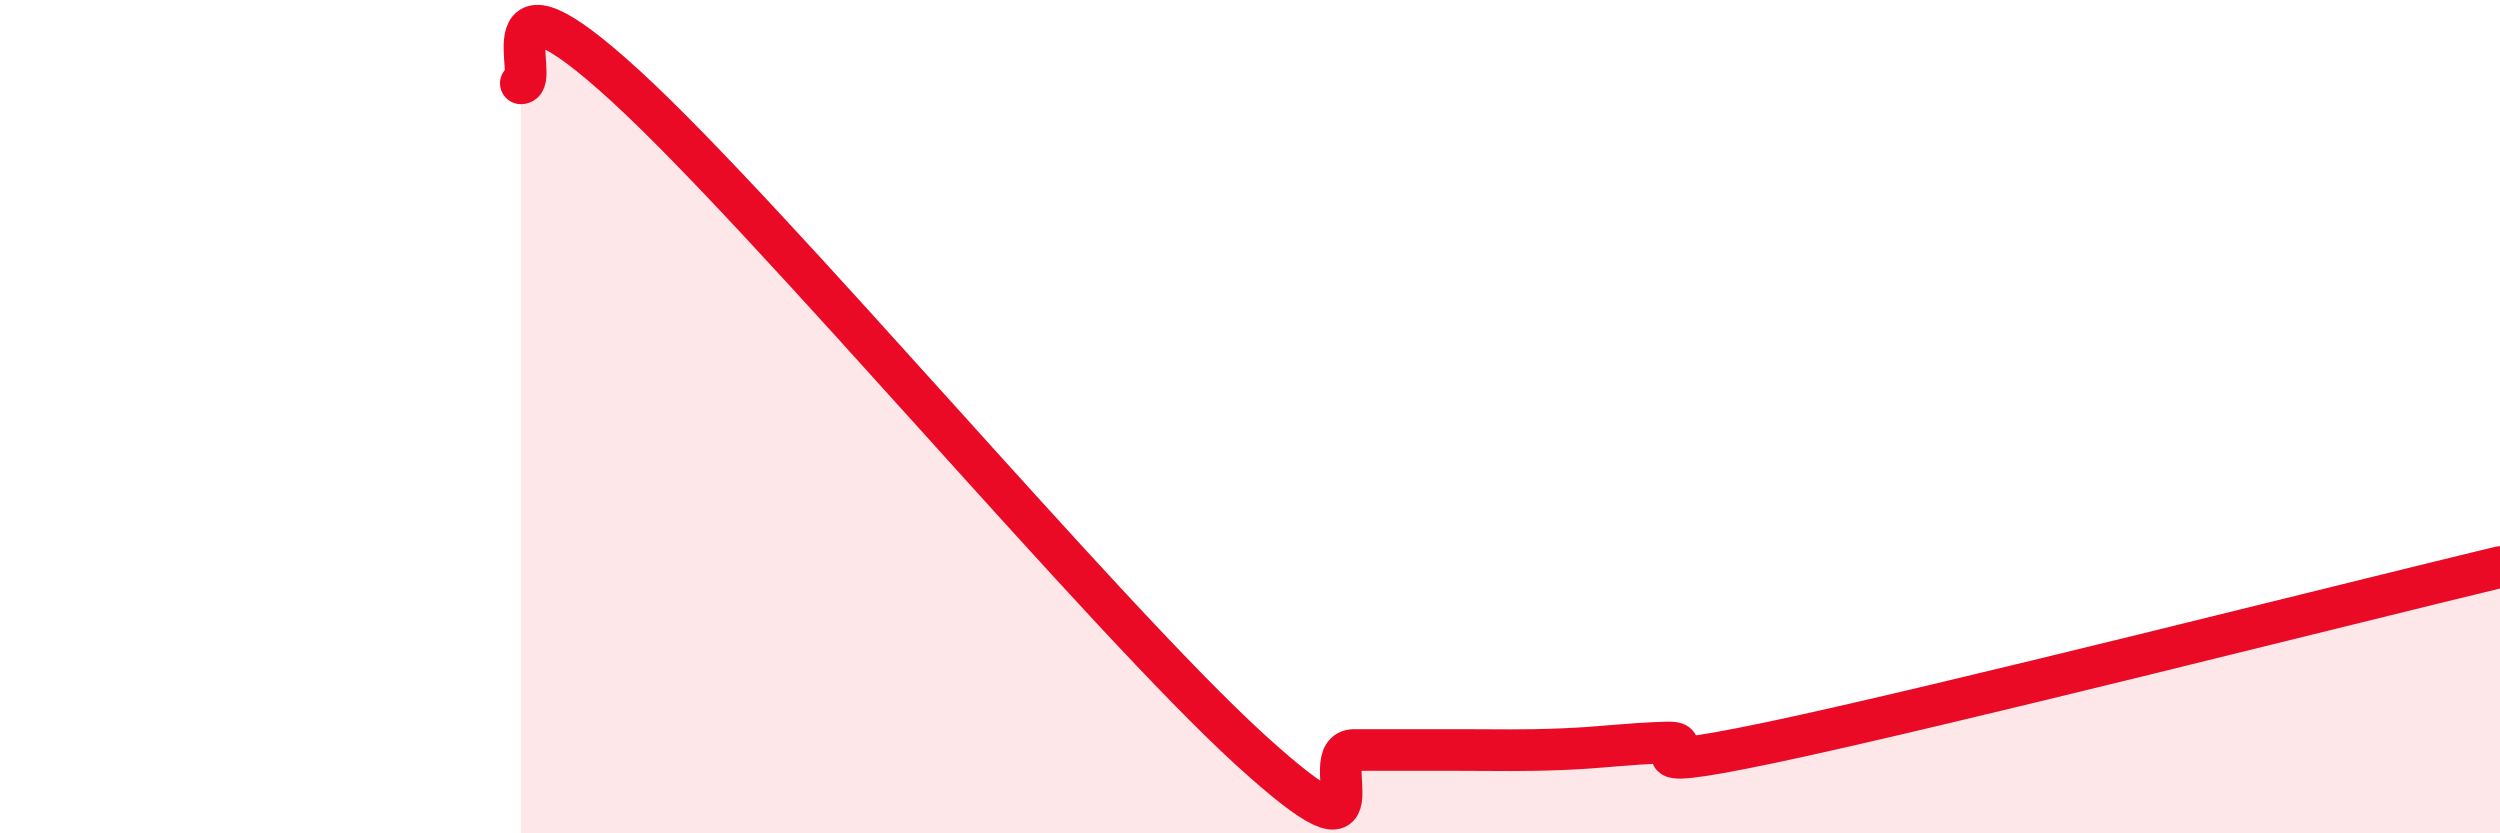
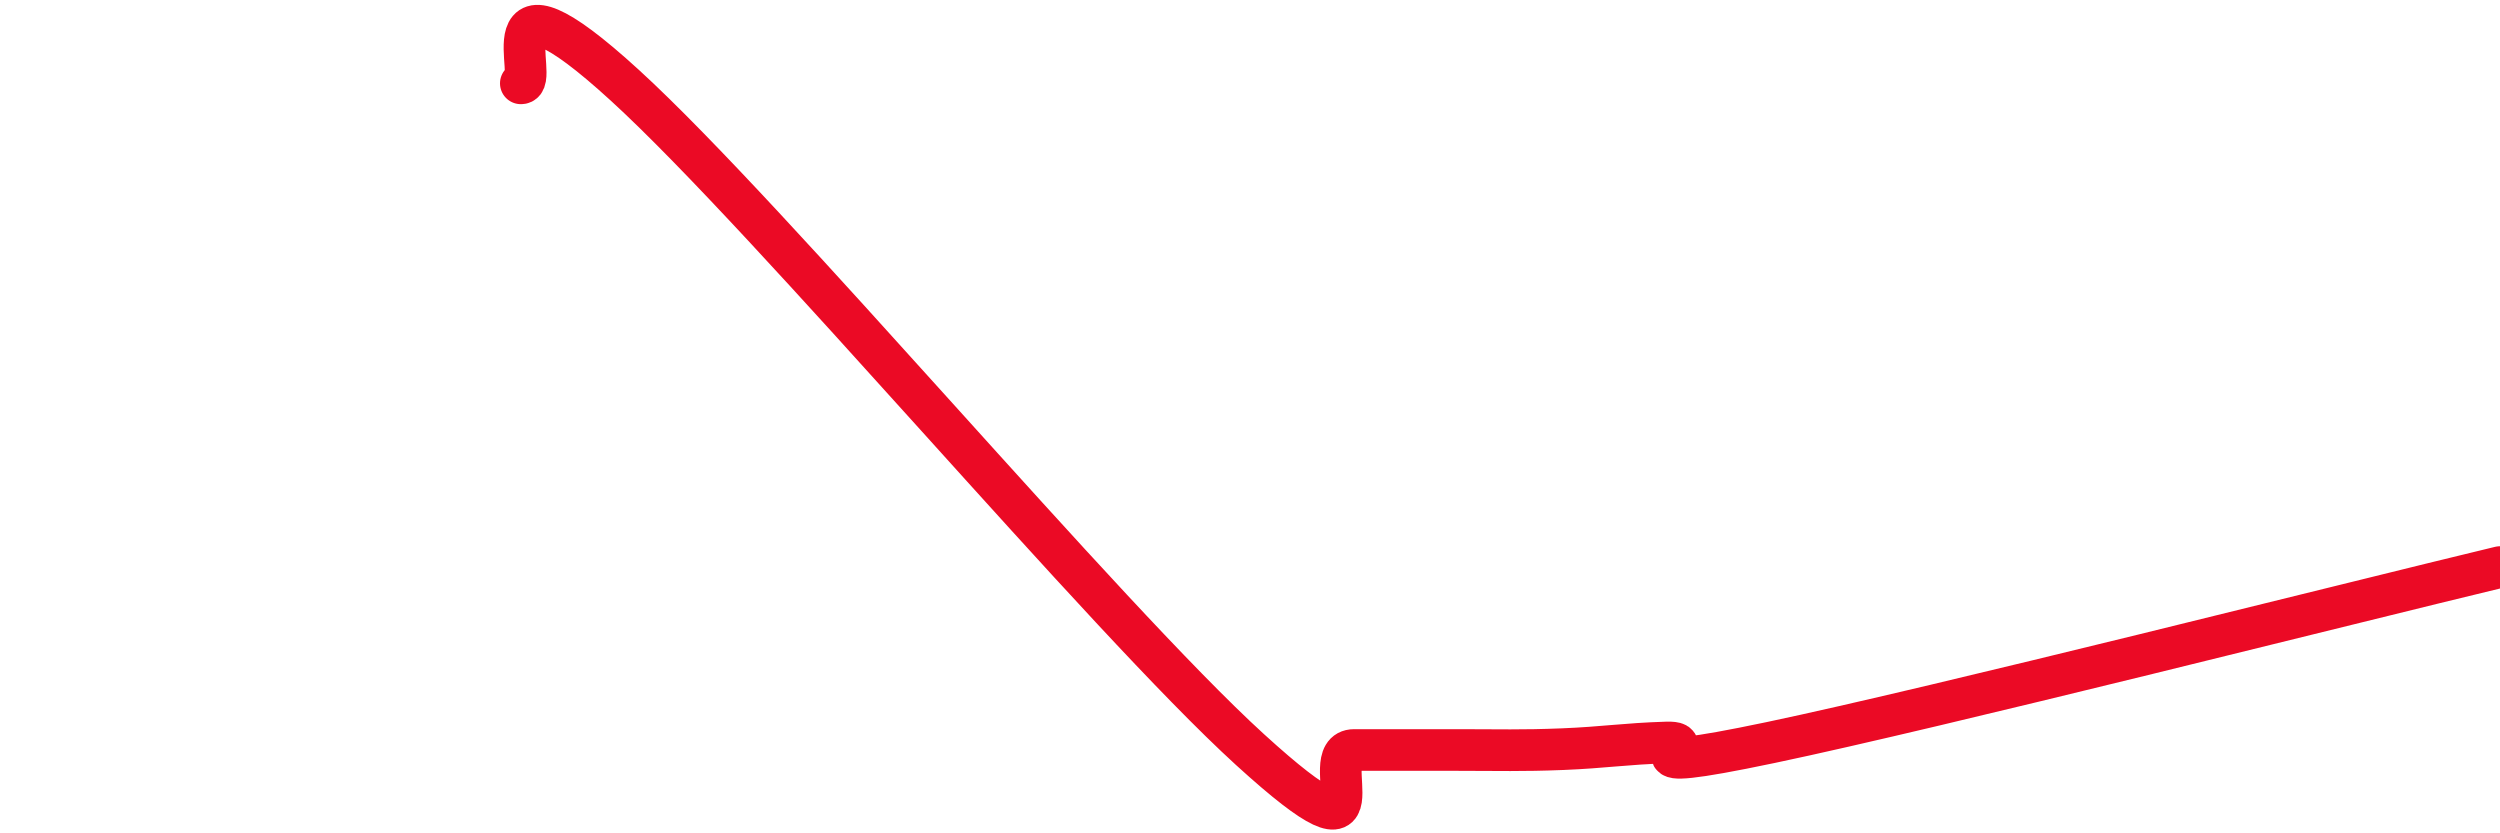
<svg xmlns="http://www.w3.org/2000/svg" width="60" height="20" viewBox="0 0 60 20">
-   <path d="M 12.5,2 C 13,2.01 11.5,-1.15 15,2.05 C 18.5,5.25 26.5,14.8 30,17.99 C 33.5,21.18 31.5,18 32.5,18 C 33.5,18 34,18 35,18 C 36,18 36.5,18.02 37.5,17.98 C 38.5,17.94 39,17.85 40,17.82 C 41,17.79 38.5,18.66 42.5,17.82 C 46.5,16.98 56.5,14.45 60,13.61L60 20L12.5 20Z" fill="#EB0A25" opacity="0.1" stroke-linecap="round" stroke-linejoin="round" />
  <path d="M 12.5,2 C 13,2.01 11.5,-1.15 15,2.05 C 18.5,5.25 26.5,14.8 30,17.99 C 33.5,21.18 31.5,18 32.5,18 C 33.5,18 34,18 35,18 C 36,18 36.5,18.02 37.5,17.98 C 38.5,17.94 39,17.85 40,17.82 C 41,17.79 38.5,18.66 42.5,17.82 C 46.5,16.98 56.5,14.45 60,13.61" stroke="#EB0A25" stroke-width="1" fill="none" stroke-linecap="round" stroke-linejoin="round" />
</svg>